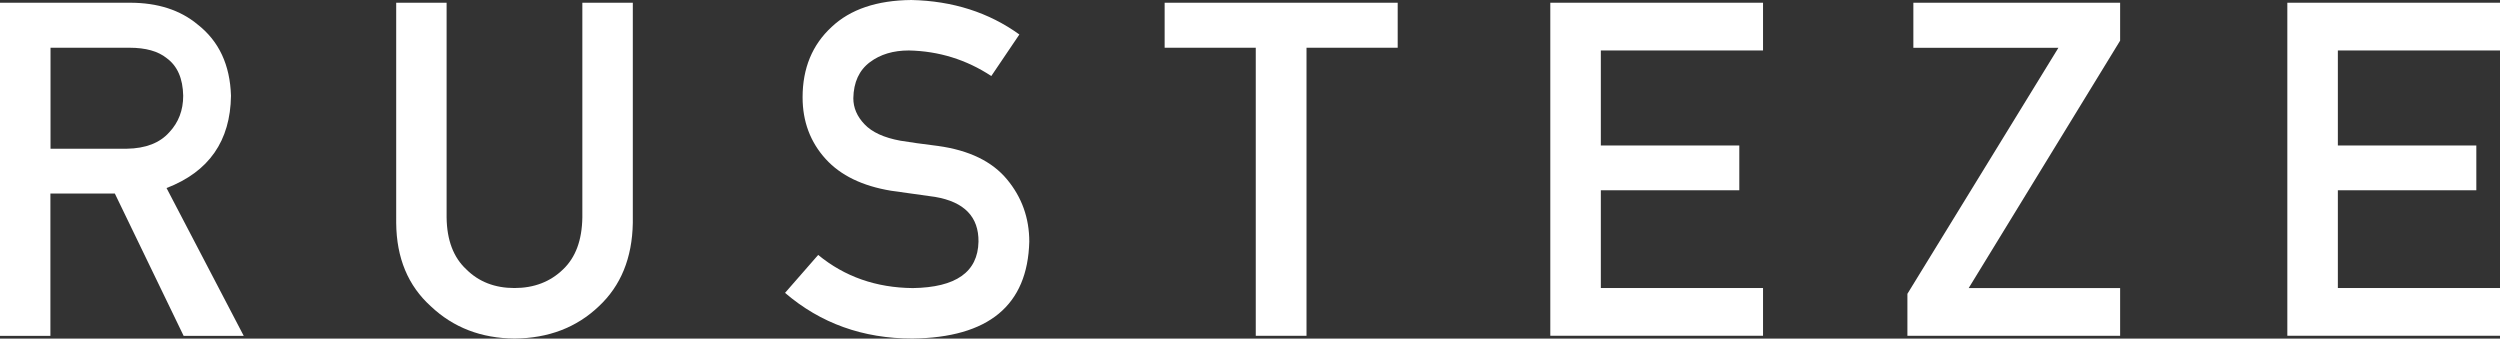
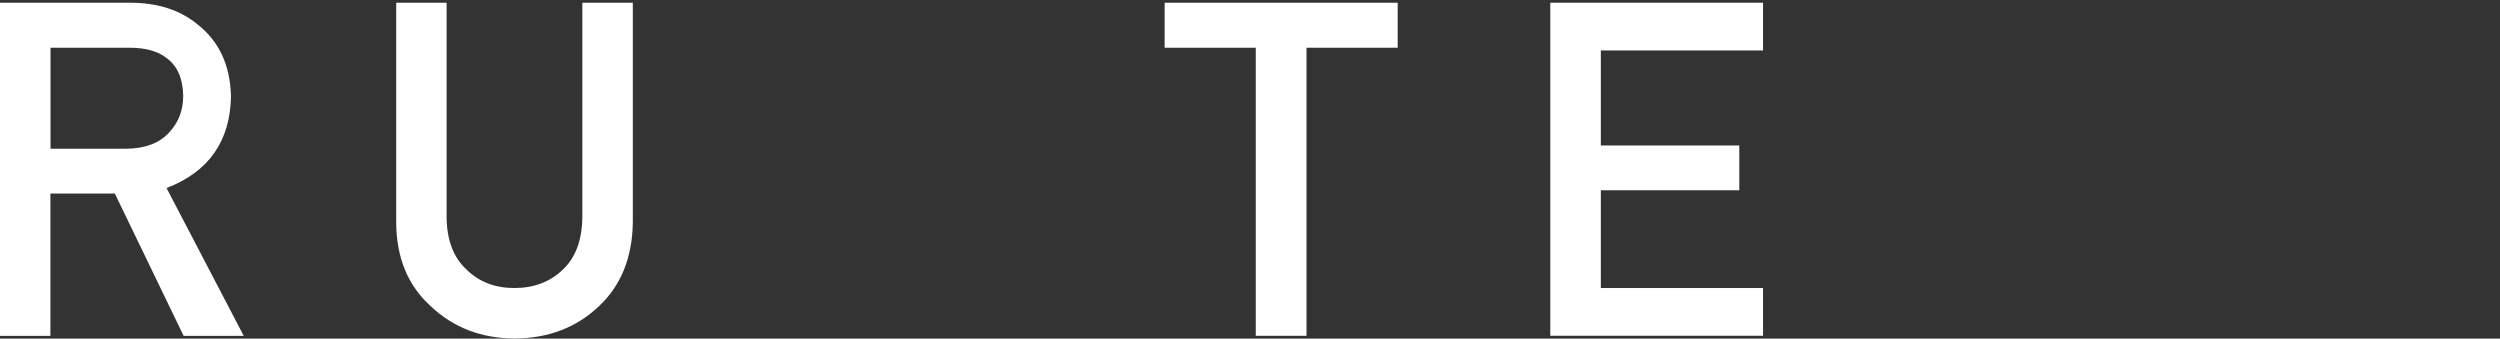
<svg xmlns="http://www.w3.org/2000/svg" id="_レイヤー_2" data-name="レイヤー 2" viewBox="0 0 448.83 60.79">
  <rect x="0" y="0" width="448.83" height="60.79" fill="#333333" stroke="none" />
  <defs>
    <style>
      .cls-1 {
        fill: #fff;
      }
    </style>
  </defs>
  <g id="_レイヤー_3" data-name="レイヤー 3">
-     <path class="cls-1" d="m0,.49h23.34c4.98,0,9.04,1.31,12.18,3.94,3.8,2.98,5.78,7.23,5.95,12.76-.11,8.12-3.96,13.64-11.57,16.57l13.86,26.54h-10.79l-12.35-25.55h-11.57v25.55H0V.49Zm9.06,26.21h13.7c3.39-.05,5.93-1.04,7.63-2.95,1.67-1.78,2.5-3.96,2.5-6.56-.06-3.12-1.05-5.37-2.99-6.77-1.53-1.23-3.75-1.85-6.64-1.85h-14.19v18.13Z" />
+     <path class="cls-1" d="m0,.49h23.34c4.98,0,9.04,1.31,12.18,3.94,3.8,2.98,5.78,7.23,5.95,12.76-.11,8.12-3.96,13.64-11.57,16.57l13.86,26.54h-10.79l-12.35-25.55h-11.57v25.55H0V.49Zm9.06,26.21h13.7c3.39-.05,5.93-1.04,7.63-2.95,1.67-1.78,2.5-3.96,2.5-6.56-.06-3.12-1.05-5.37-2.99-6.77-1.53-1.23-3.75-1.85-6.64-1.85h-14.19v18.13" />
    <path class="cls-1" d="m71.12.49h9.06v38.55c.05,4.07,1.23,7.18,3.53,9.31,2.24,2.24,5.13,3.36,8.65,3.36s6.44-1.12,8.74-3.36c2.24-2.13,3.39-5.24,3.45-9.31V.49h9.06v39.54c-.11,6.29-2.15,11.28-6.11,14.97-3.99,3.8-9.04,5.73-15.13,5.78-5.99-.05-10.99-1.98-15.01-5.78-4.1-3.69-6.18-8.68-6.23-14.97V.49Z" />
-     <path class="cls-1" d="m163.86,51.72c7.77-.11,11.7-2.88,11.81-8.33.05-4.46-2.54-7.14-7.79-8.04-2.41-.33-5.04-.7-7.92-1.11-5.14-.85-9.05-2.75-11.73-5.7-2.76-3.04-4.14-6.73-4.14-11.07,0-5.22,1.74-9.43,5.21-12.63,3.36-3.17,8.13-4.78,14.31-4.84,7.44.16,13.9,2.23,19.4,6.19l-5.04,7.46c-4.48-2.95-9.42-4.48-14.81-4.59-2.79,0-5.11.7-6.97,2.09-1.94,1.45-2.94,3.61-2.99,6.48,0,1.72.67,3.28,2.01,4.68,1.34,1.42,3.49,2.41,6.44,2.95,1.64.27,3.88.59,6.73.94,5.6.77,9.75,2.78,12.43,6.03,2.65,3.2,3.98,6.92,3.98,11.16-.3,11.43-7.3,17.23-21,17.39-8.86,0-16.47-2.73-22.85-8.2l5.95-6.81c4.76,3.91,10.42,5.89,16.98,5.95Z" />
    <path class="cls-1" d="m225.46,8.57h-16.37V.49h41.84v8.08h-16.37v51.72h-9.11V8.57Z" />
    <path class="cls-1" d="m278.33.49h38.19v8.57h-29.12v17.06h24.86v8.04h-24.86v17.55h29.12v8.57h-38.19V.49Z" />
-     <path class="cls-1" d="m342.44,52.75l27.11-44.17h-26.04V.49h37.12v6.81l-27.19,44.42h27.19v8.57h-38.19v-7.55Z" />
-     <path class="cls-1" d="m410.65.49h38.19v8.57h-29.12v17.06h24.86v8.04h-24.86v17.55h29.12v8.57h-38.19V.49Z" />
  </g>
</svg>